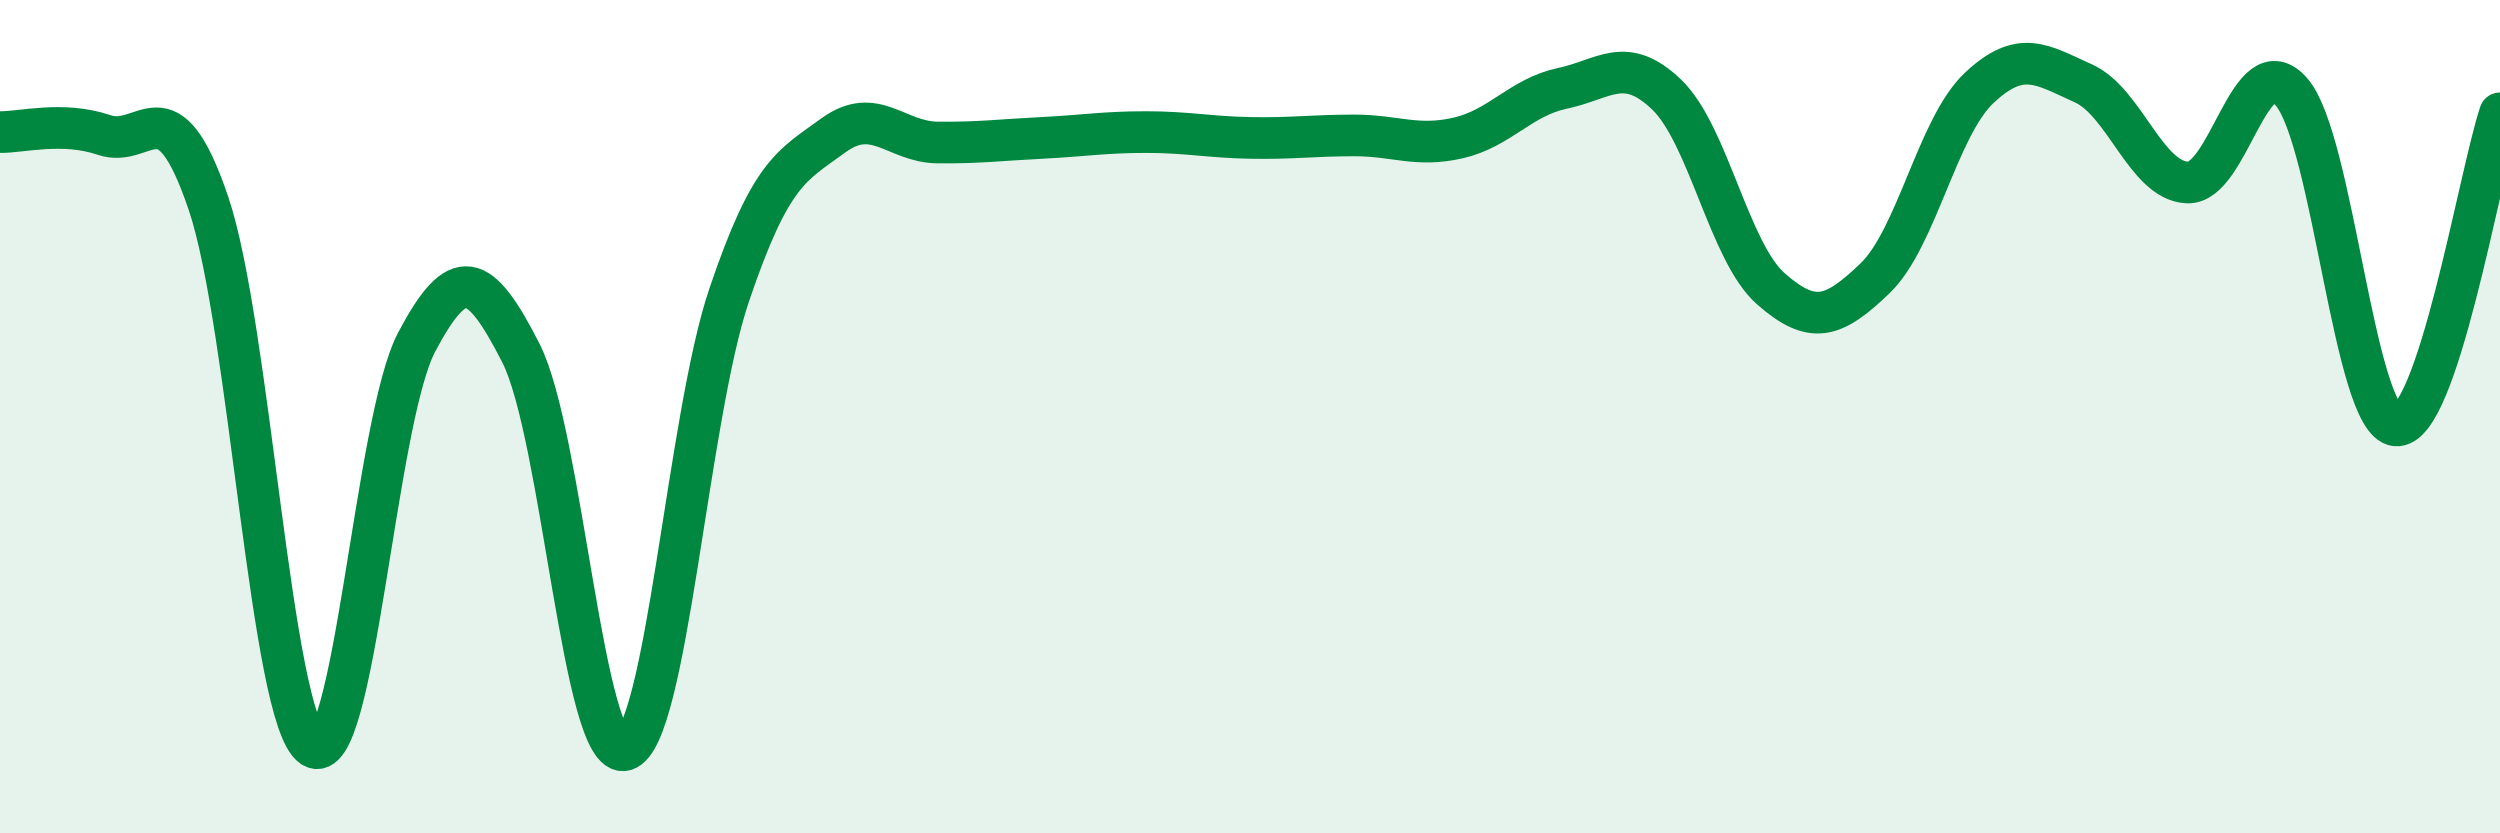
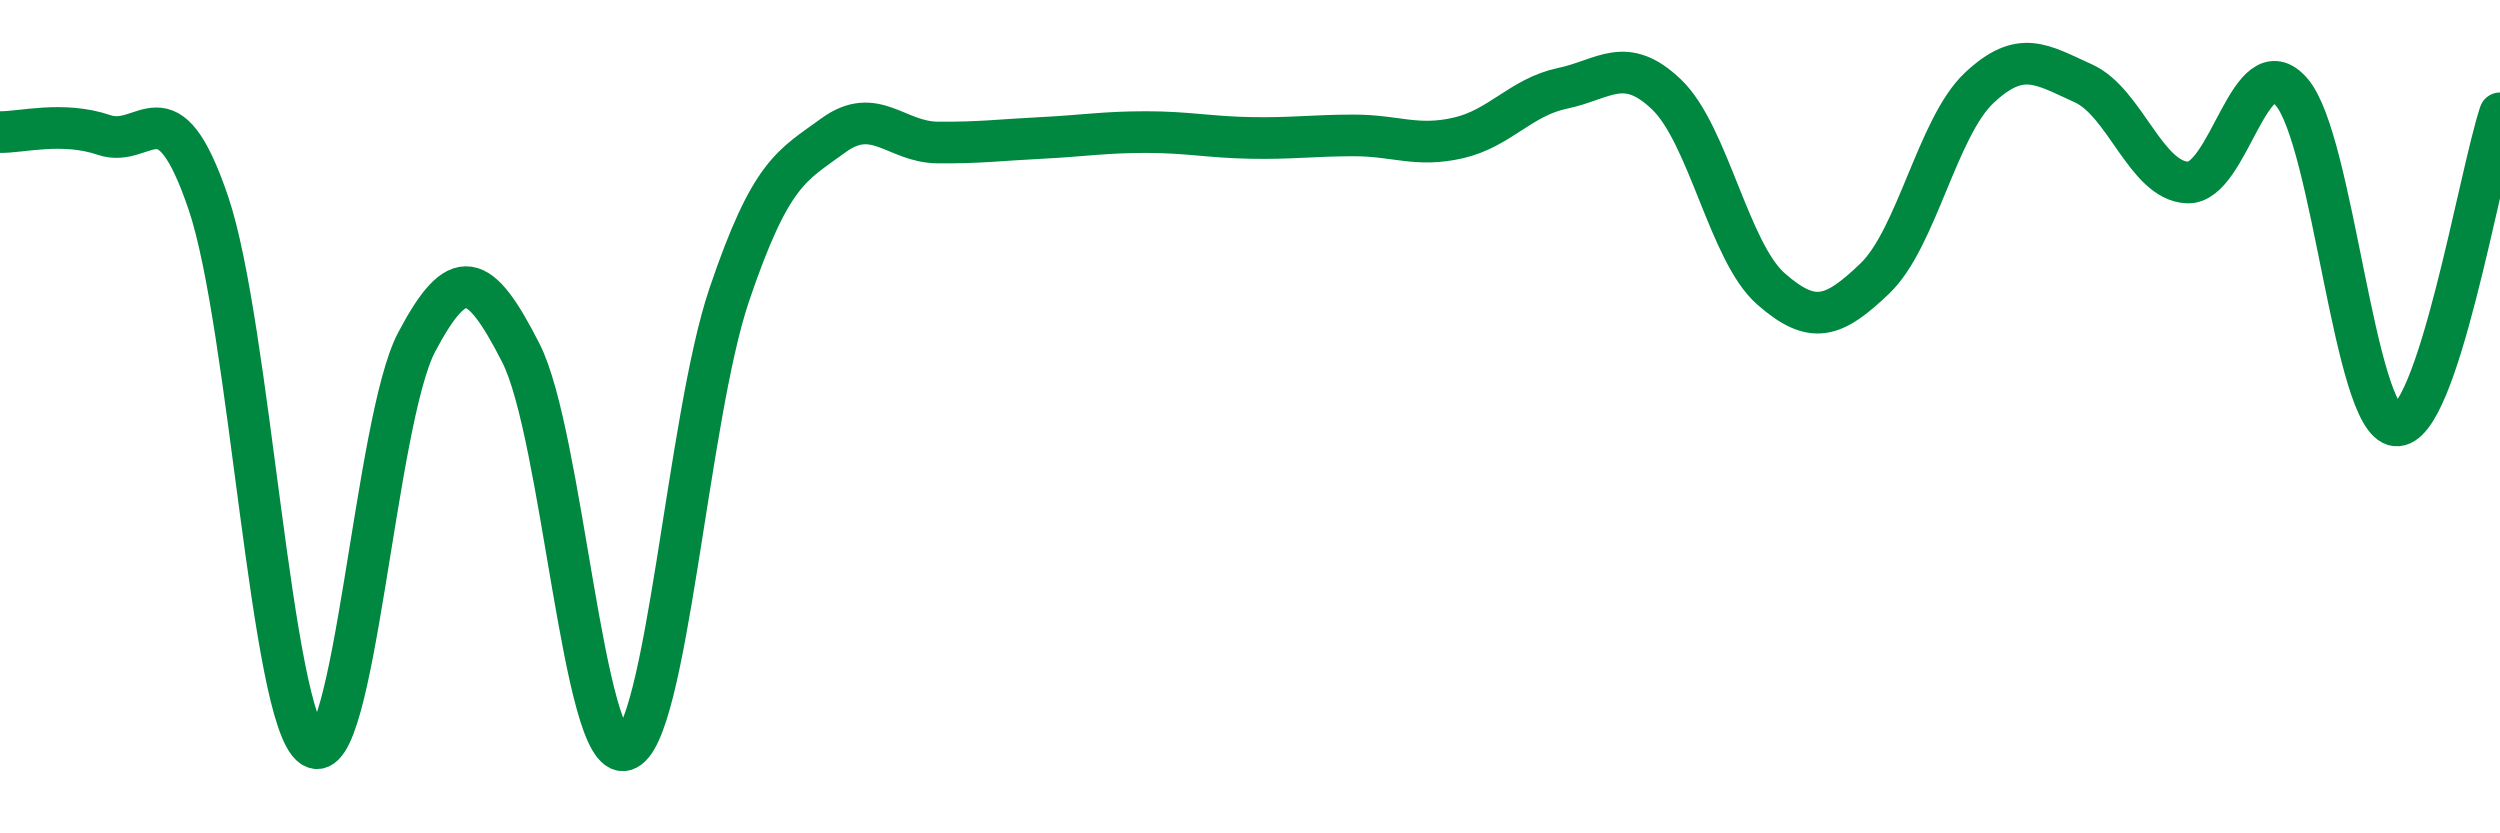
<svg xmlns="http://www.w3.org/2000/svg" width="60" height="20" viewBox="0 0 60 20">
-   <path d="M 0,3.17 C 0.5,3.18 1.5,2.9 2.5,3.24 C 3.5,3.58 4,1.93 5,4.87 C 6,7.81 6.5,17.25 7.5,17.92 C 8.5,18.59 9,10.1 10,8.21 C 11,6.32 11.5,6.51 12.5,8.47 C 13.5,10.43 14,18.28 15,18 C 16,17.72 16.5,10.03 17.5,7.08 C 18.5,4.13 19,3.98 20,3.25 C 21,2.52 21.5,3.41 22.5,3.42 C 23.5,3.43 24,3.36 25,3.31 C 26,3.26 26.5,3.17 27.5,3.17 C 28.5,3.17 29,3.29 30,3.31 C 31,3.33 31.5,3.25 32.5,3.25 C 33.5,3.25 34,3.54 35,3.31 C 36,3.08 36.5,2.33 37.5,2.12 C 38.5,1.91 39,1.31 40,2.27 C 41,3.23 41.5,6.05 42.5,6.93 C 43.5,7.81 44,7.64 45,6.68 C 46,5.72 46.5,3.05 47.5,2.11 C 48.5,1.17 49,1.55 50,2 C 51,2.45 51.5,4.34 52.5,4.38 C 53.5,4.42 54,1.04 55,2.21 C 56,3.38 56.5,10.11 57.5,10.21 C 58.5,10.31 59.5,4.22 60,2.72L60 20L0 20Z" fill="#008740" opacity="0.1" stroke-linecap="round" stroke-linejoin="round" />
  <path d="M 0,3.17 C 0.5,3.18 1.5,2.9 2.5,3.24 C 3.5,3.58 4,1.93 5,4.87 C 6,7.81 6.5,17.25 7.5,17.92 C 8.5,18.59 9,10.1 10,8.21 C 11,6.32 11.5,6.51 12.5,8.47 C 13.5,10.43 14,18.28 15,18 C 16,17.72 16.5,10.03 17.5,7.08 C 18.5,4.13 19,3.98 20,3.25 C 21,2.52 21.5,3.41 22.5,3.42 C 23.5,3.43 24,3.36 25,3.31 C 26,3.26 26.5,3.17 27.5,3.17 C 28.5,3.17 29,3.29 30,3.31 C 31,3.33 31.5,3.25 32.5,3.25 C 33.5,3.25 34,3.54 35,3.31 C 36,3.08 36.5,2.33 37.5,2.12 C 38.5,1.91 39,1.31 40,2.27 C 41,3.23 41.5,6.05 42.5,6.93 C 43.5,7.81 44,7.64 45,6.68 C 46,5.72 46.5,3.05 47.5,2.11 C 48.5,1.17 49,1.55 50,2 C 51,2.45 51.5,4.34 52.5,4.38 C 53.5,4.42 54,1.04 55,2.21 C 56,3.38 56.5,10.11 57.5,10.21 C 58.5,10.31 59.5,4.22 60,2.72" stroke="#008740" stroke-width="1" fill="none" stroke-linecap="round" stroke-linejoin="round" />
</svg>